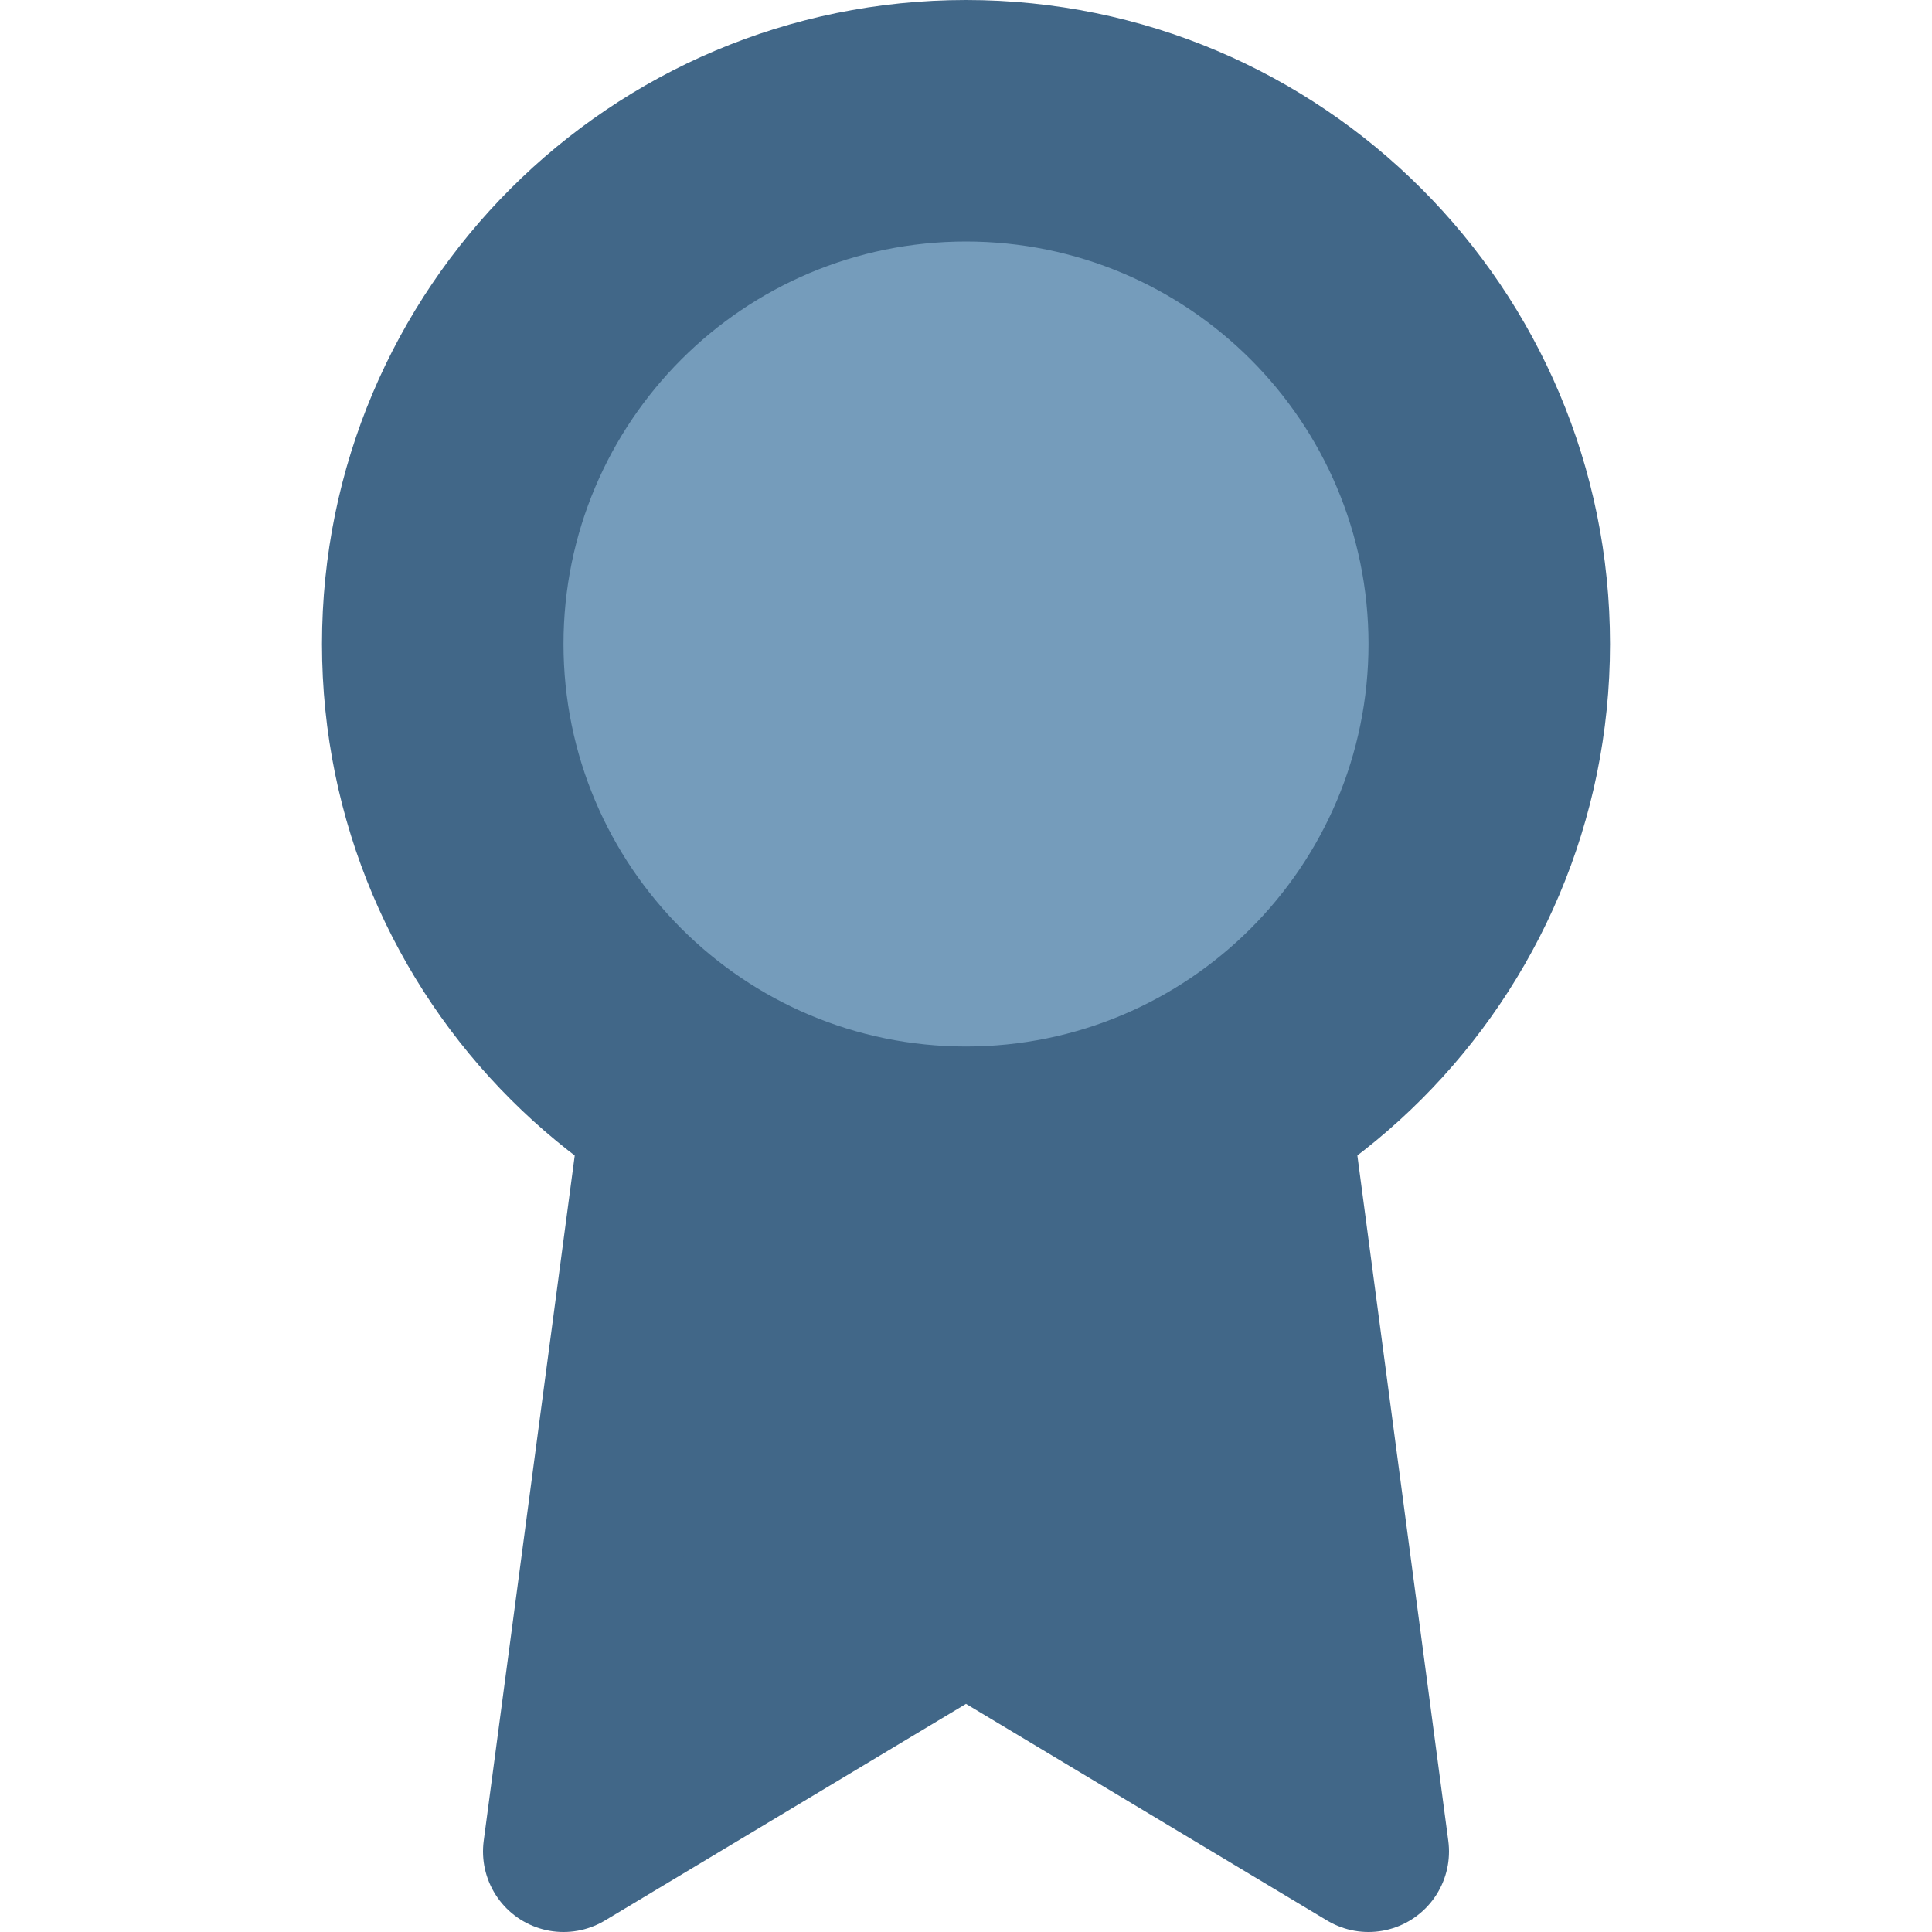
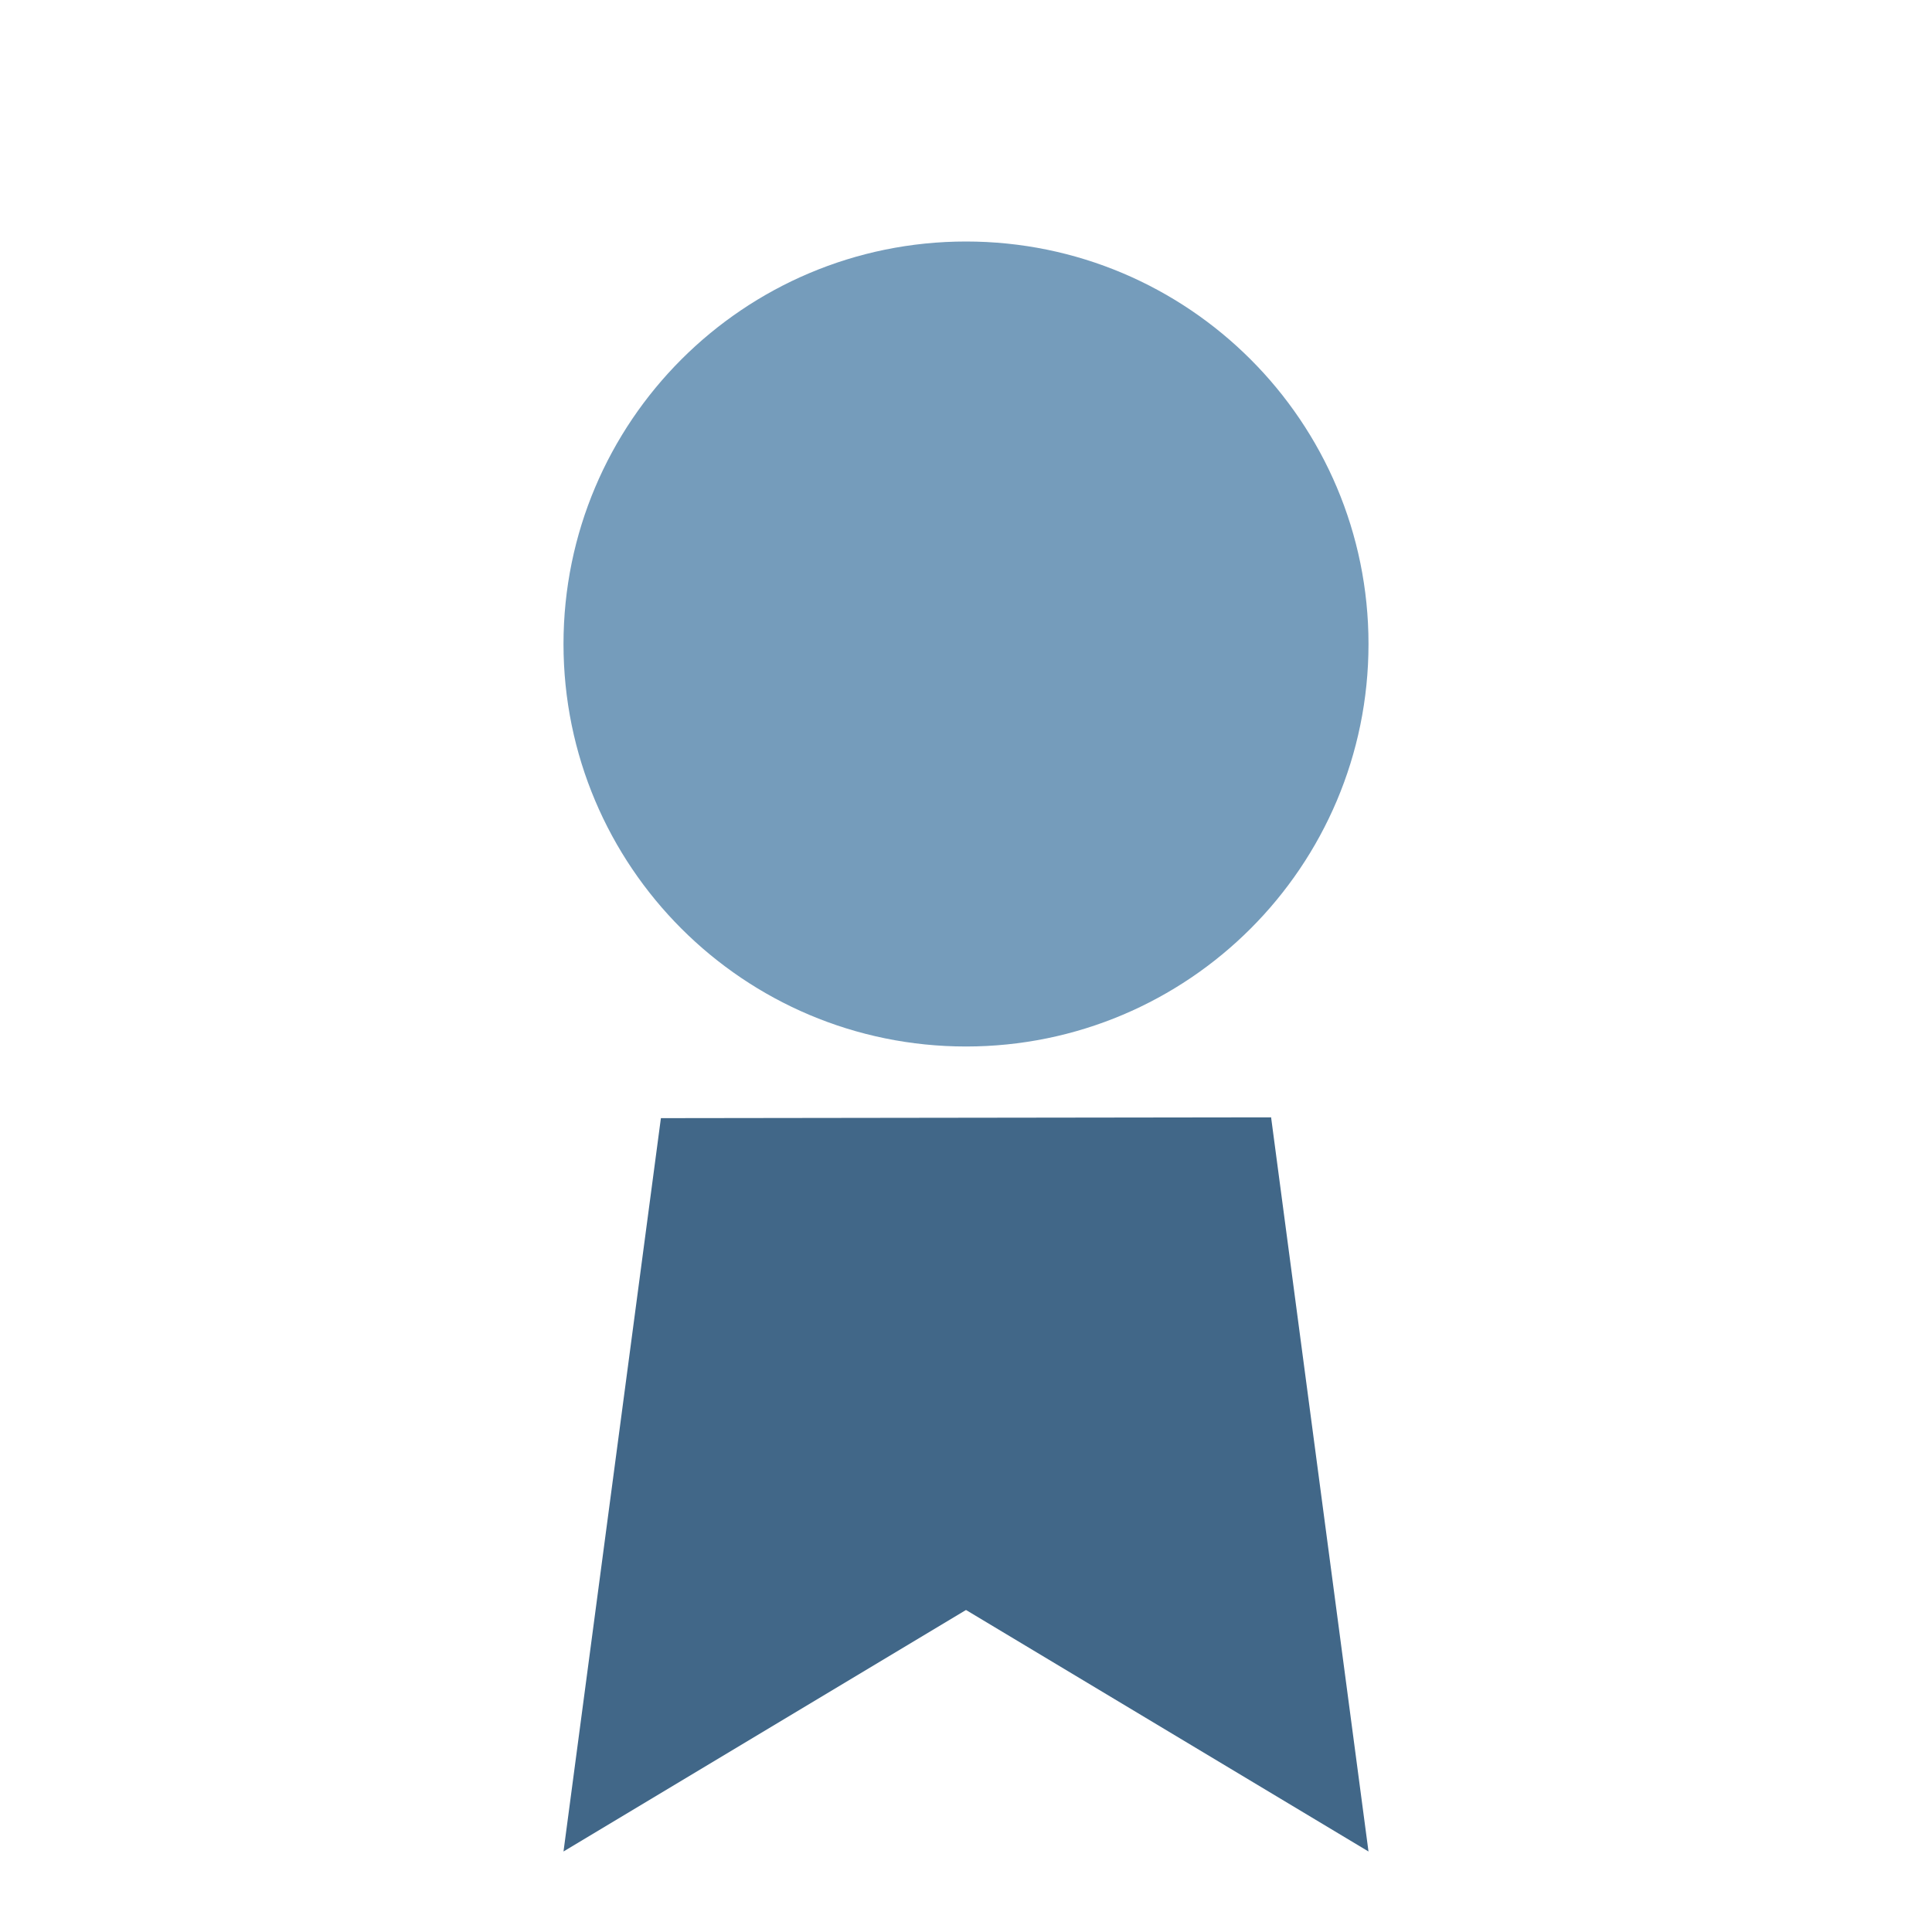
<svg xmlns="http://www.w3.org/2000/svg" width="24" height="24" viewBox="0 0 24 24" fill="none">
-   <path d="M12 15C15.866 15 19 11.866 19 8C19 4.134 15.866 1 12 1C8.134 1 5 4.134 5 8C5 11.866 8.134 15 12 15Z" fill="#416788" stroke="#416788" stroke-width="2" stroke-linecap="round" stroke-linejoin="round" />
  <path d="M12 12C14.209 12 16 10.209 16 8C16 5.791 14.209 4 12 4C9.791 4 8 5.791 8 8C8 10.209 9.791 12 12 12Z" fill="#759CBB" stroke="#759CBB" stroke-width="2" stroke-linecap="round" stroke-linejoin="round" />
  <path d="M8.21 13.89L7 23L12 20L17 23L15.79 13.88" fill="#416788" />
-   <path d="M8.21 13.89L7 23L12 20L17 23L15.79 13.88" stroke="#416788" stroke-width="2" stroke-linecap="round" stroke-linejoin="round" />
</svg>